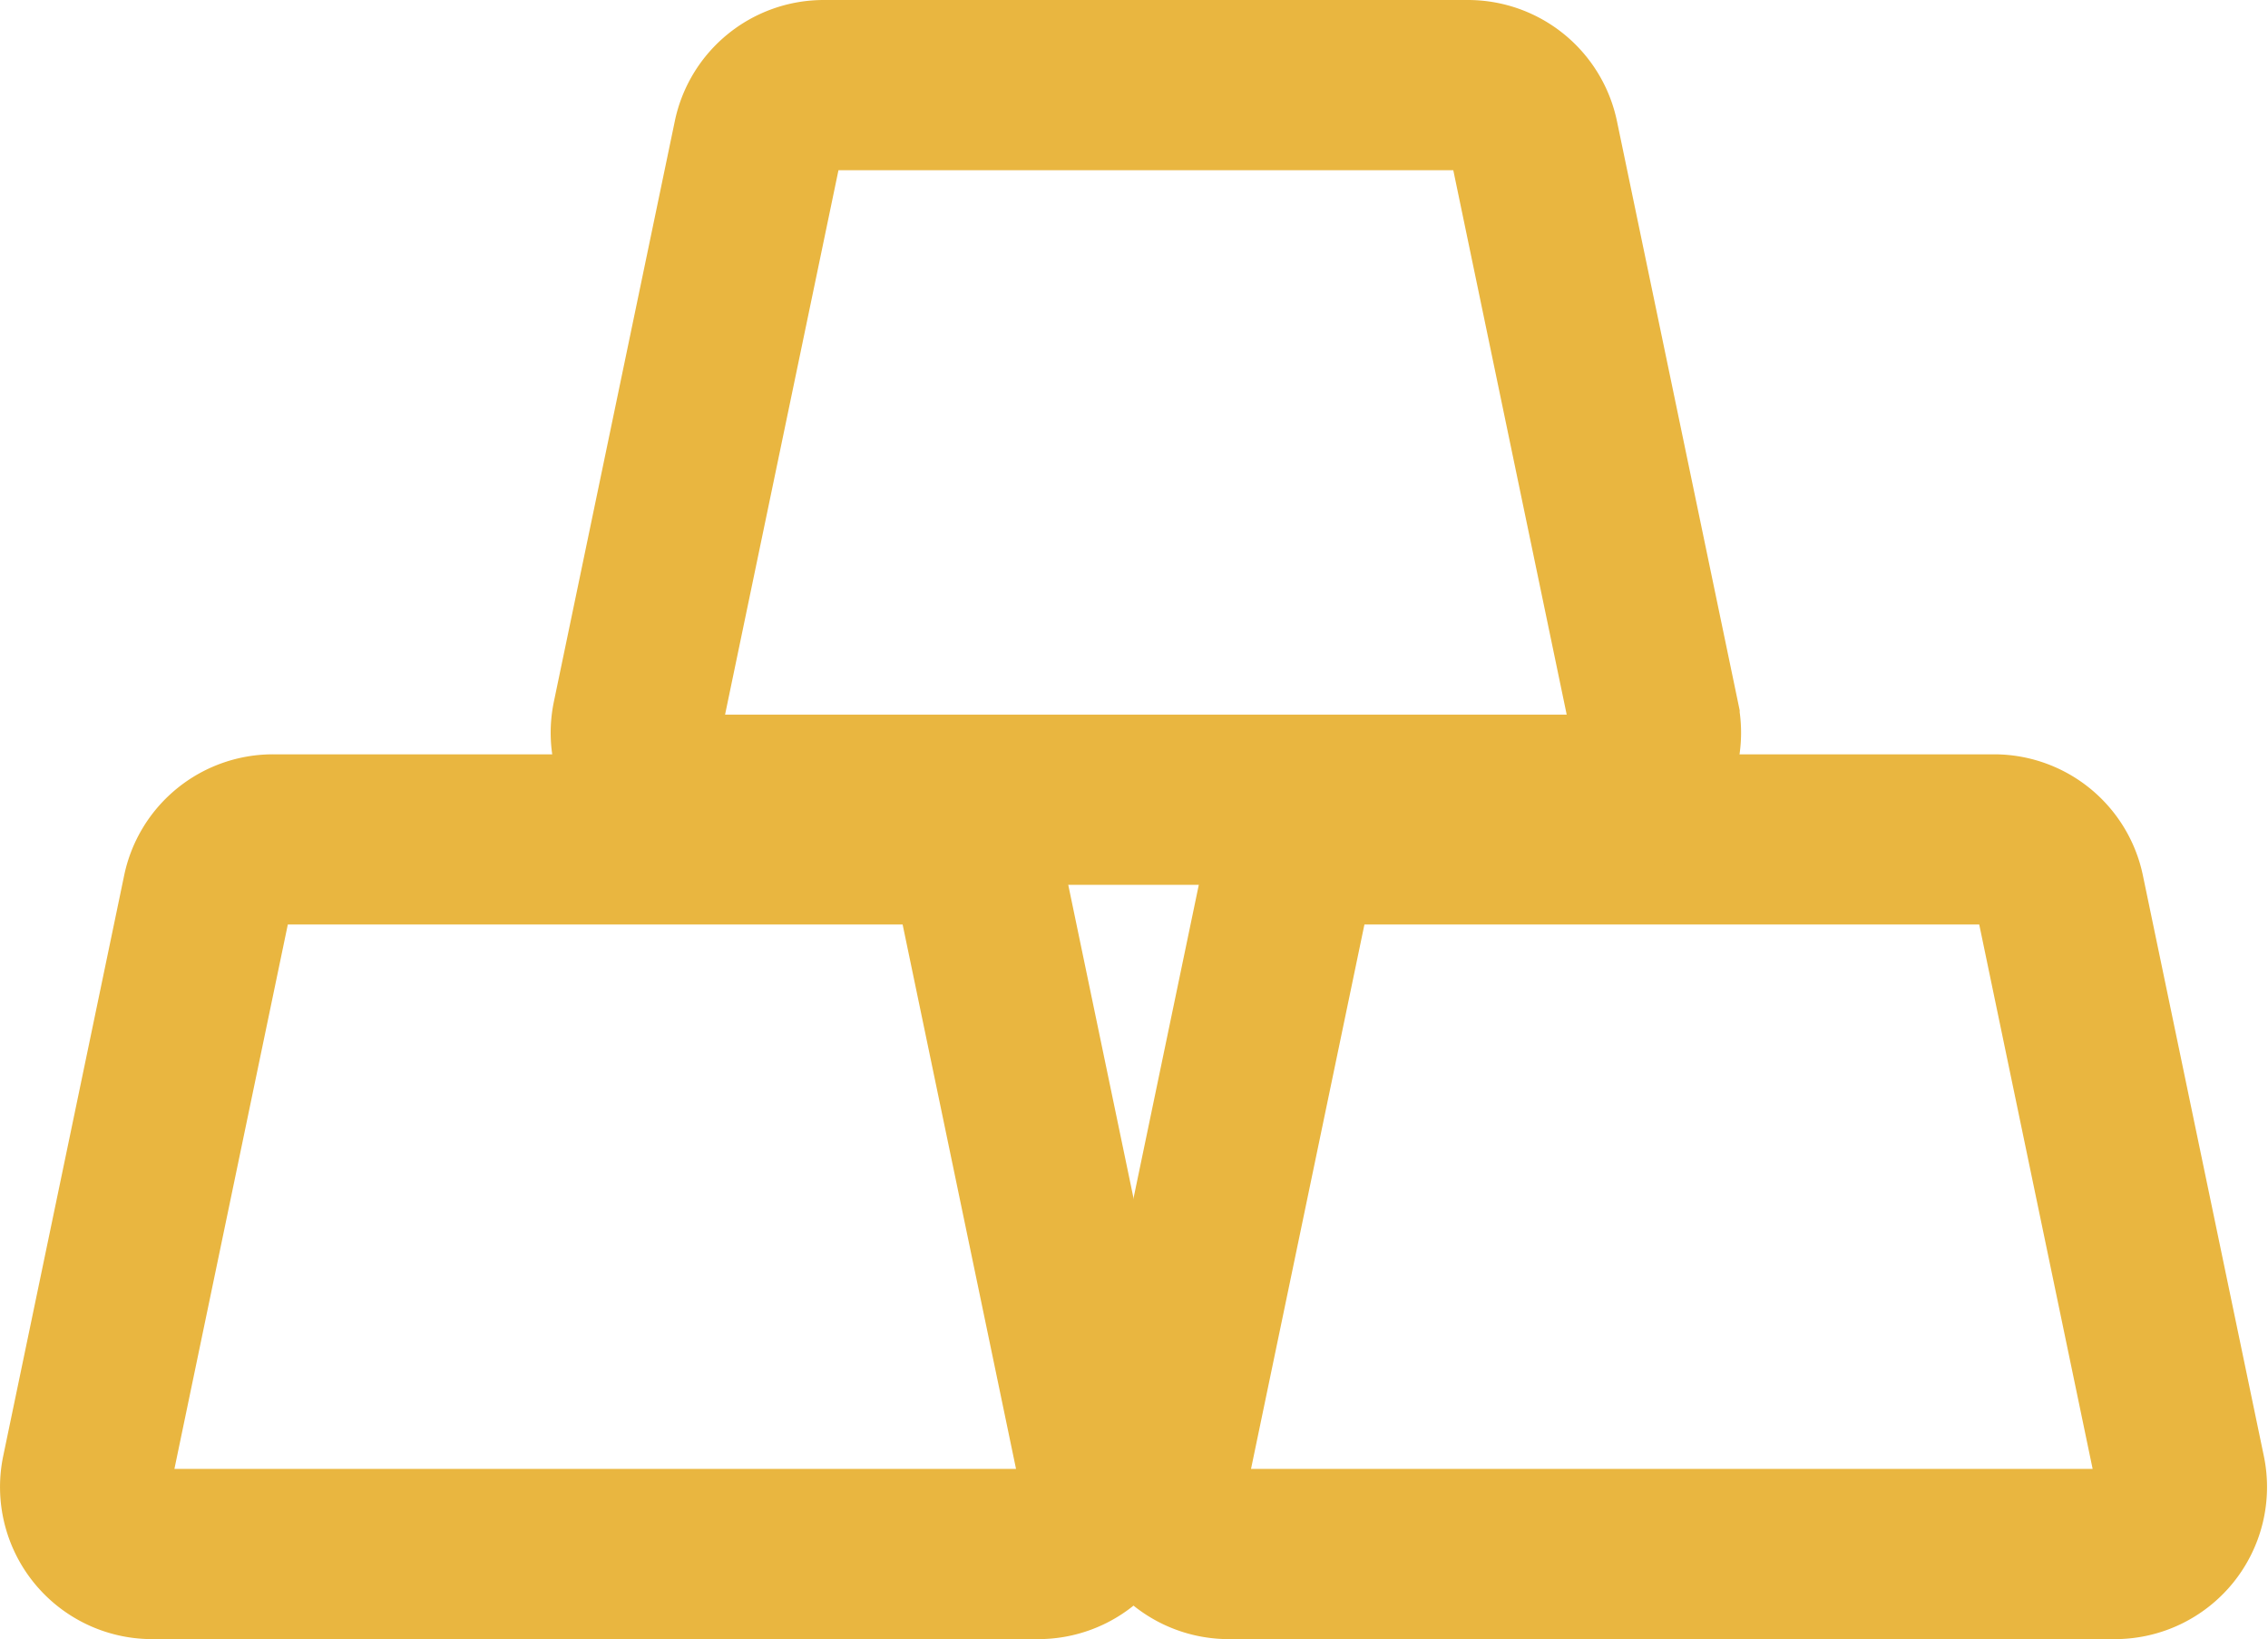
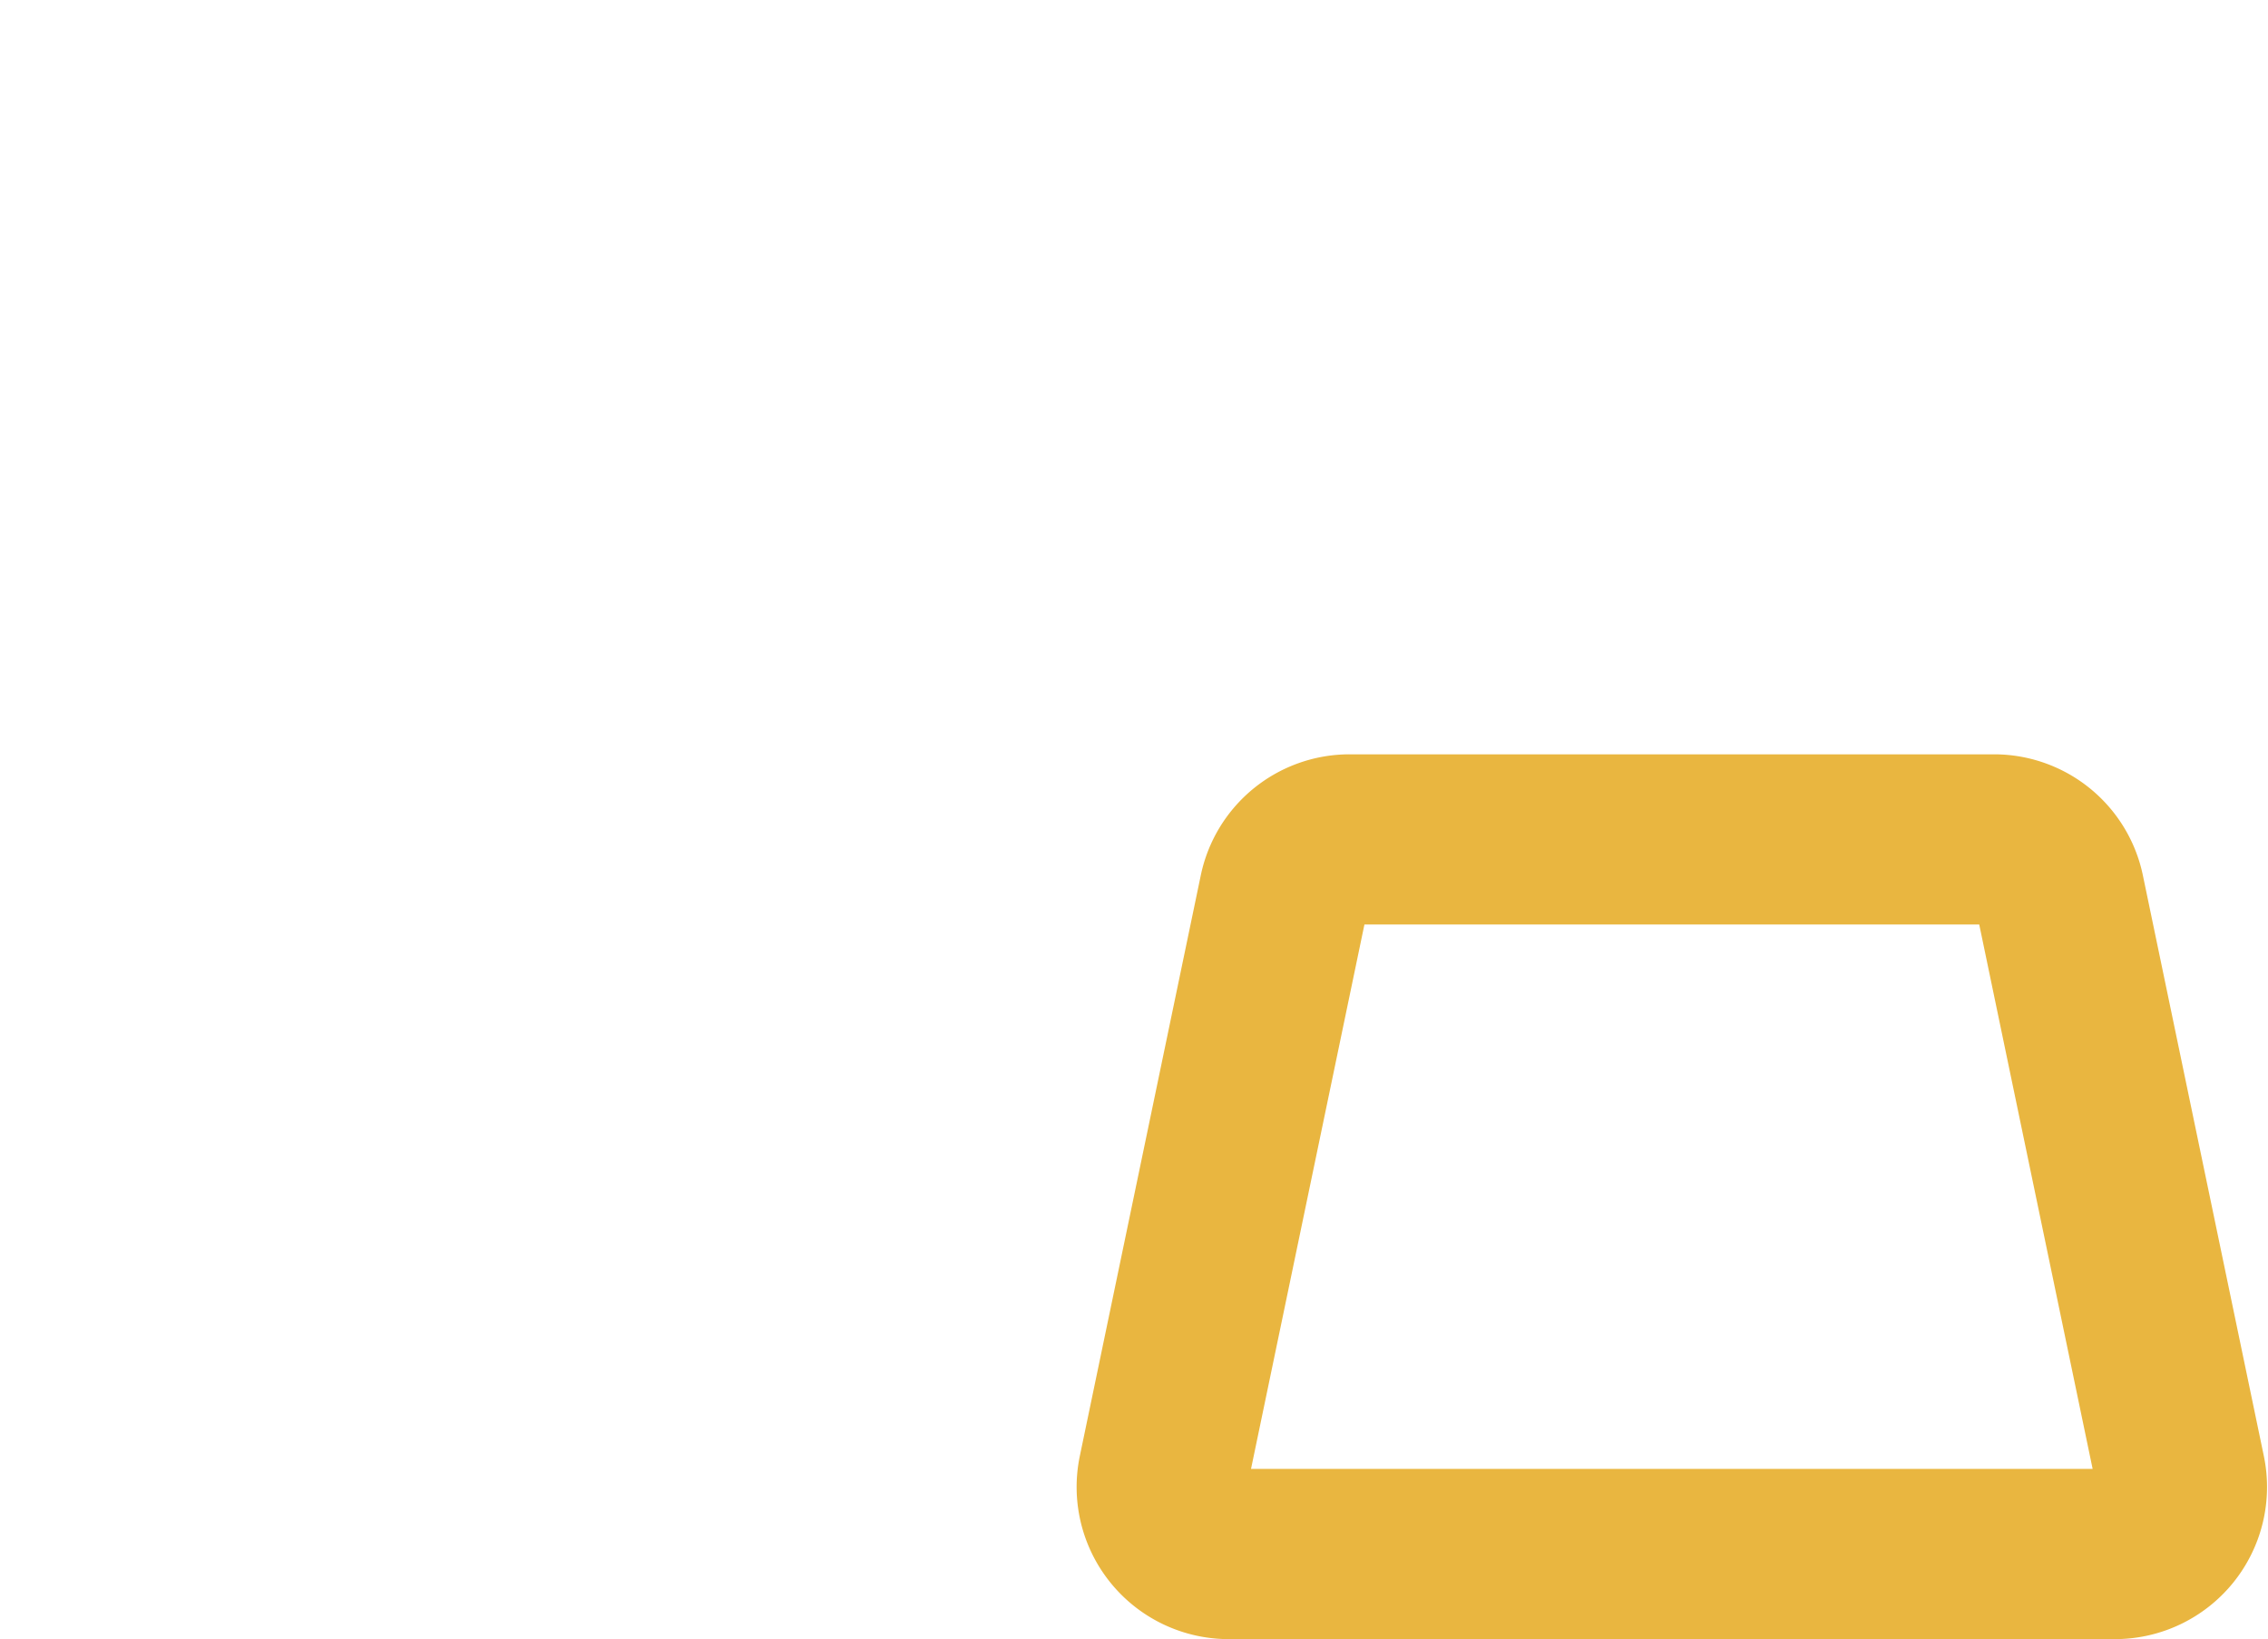
<svg xmlns="http://www.w3.org/2000/svg" width="19.185" height="13.868" viewBox="0 0 19.185 13.868">
  <g transform="translate(-1963.773 -2144.355)">
-     <path d="M1972.56,2158.923h-7.5a.567.567,0,0,1-.555-.682l1.023-4.912a.566.566,0,0,1,.555-.452h5.45a.566.566,0,0,1,.555.452l1.023,4.912A.567.567,0,0,1,1972.56,2158.923Z" transform="translate(0 -1.42)" fill="none" stroke="#e9b640" stroke-miterlimit="10" stroke-width="1.44" />
    <path d="M1983.694,2158.923h-7.5a.567.567,0,0,1-.555-.682l1.023-4.912a.566.566,0,0,1,.555-.452h5.45a.566.566,0,0,1,.555.452l1.023,4.912A.567.567,0,0,1,1983.694,2158.923Z" transform="translate(-2.027 -1.42)" fill="none" stroke="#e9b640" stroke-miterlimit="10" stroke-width="1.44" />
-     <path d="M1978.255,2151.121h-7.5a.567.567,0,0,1-.555-.682l1.023-4.912a.567.567,0,0,1,.555-.452h5.449a.568.568,0,0,1,.556.452l1.023,4.912A.567.567,0,0,1,1978.255,2151.121Z" transform="translate(-1.037)" fill="none" stroke="#e9b640" stroke-miterlimit="10" stroke-width="1.44" />
  </g>
</svg>